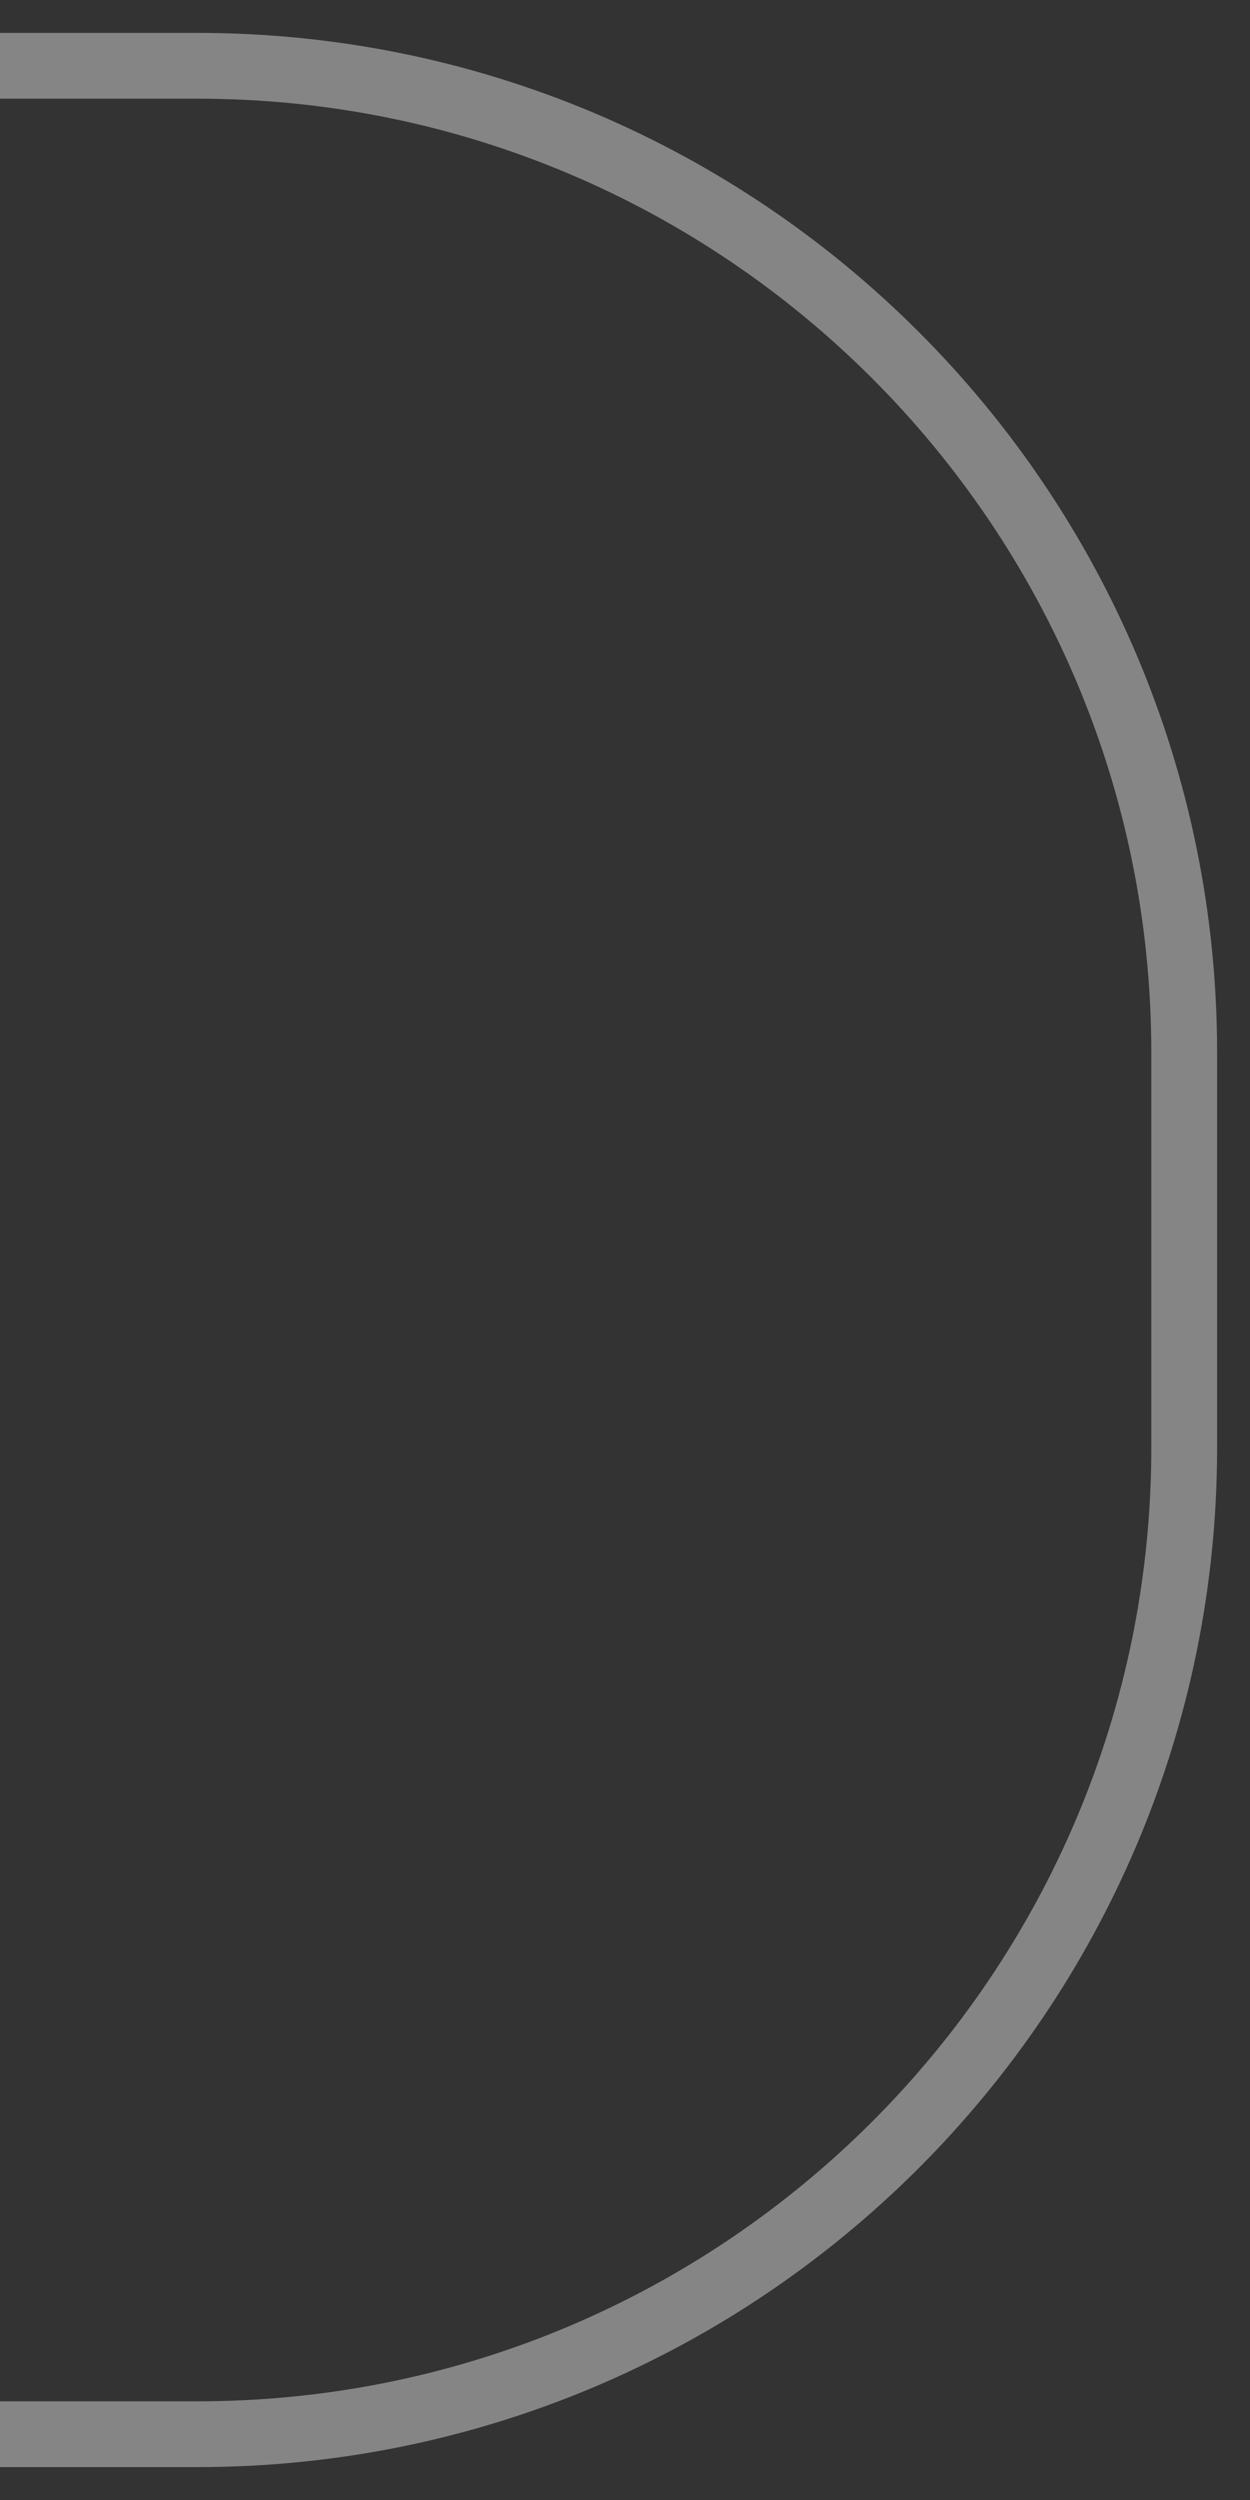
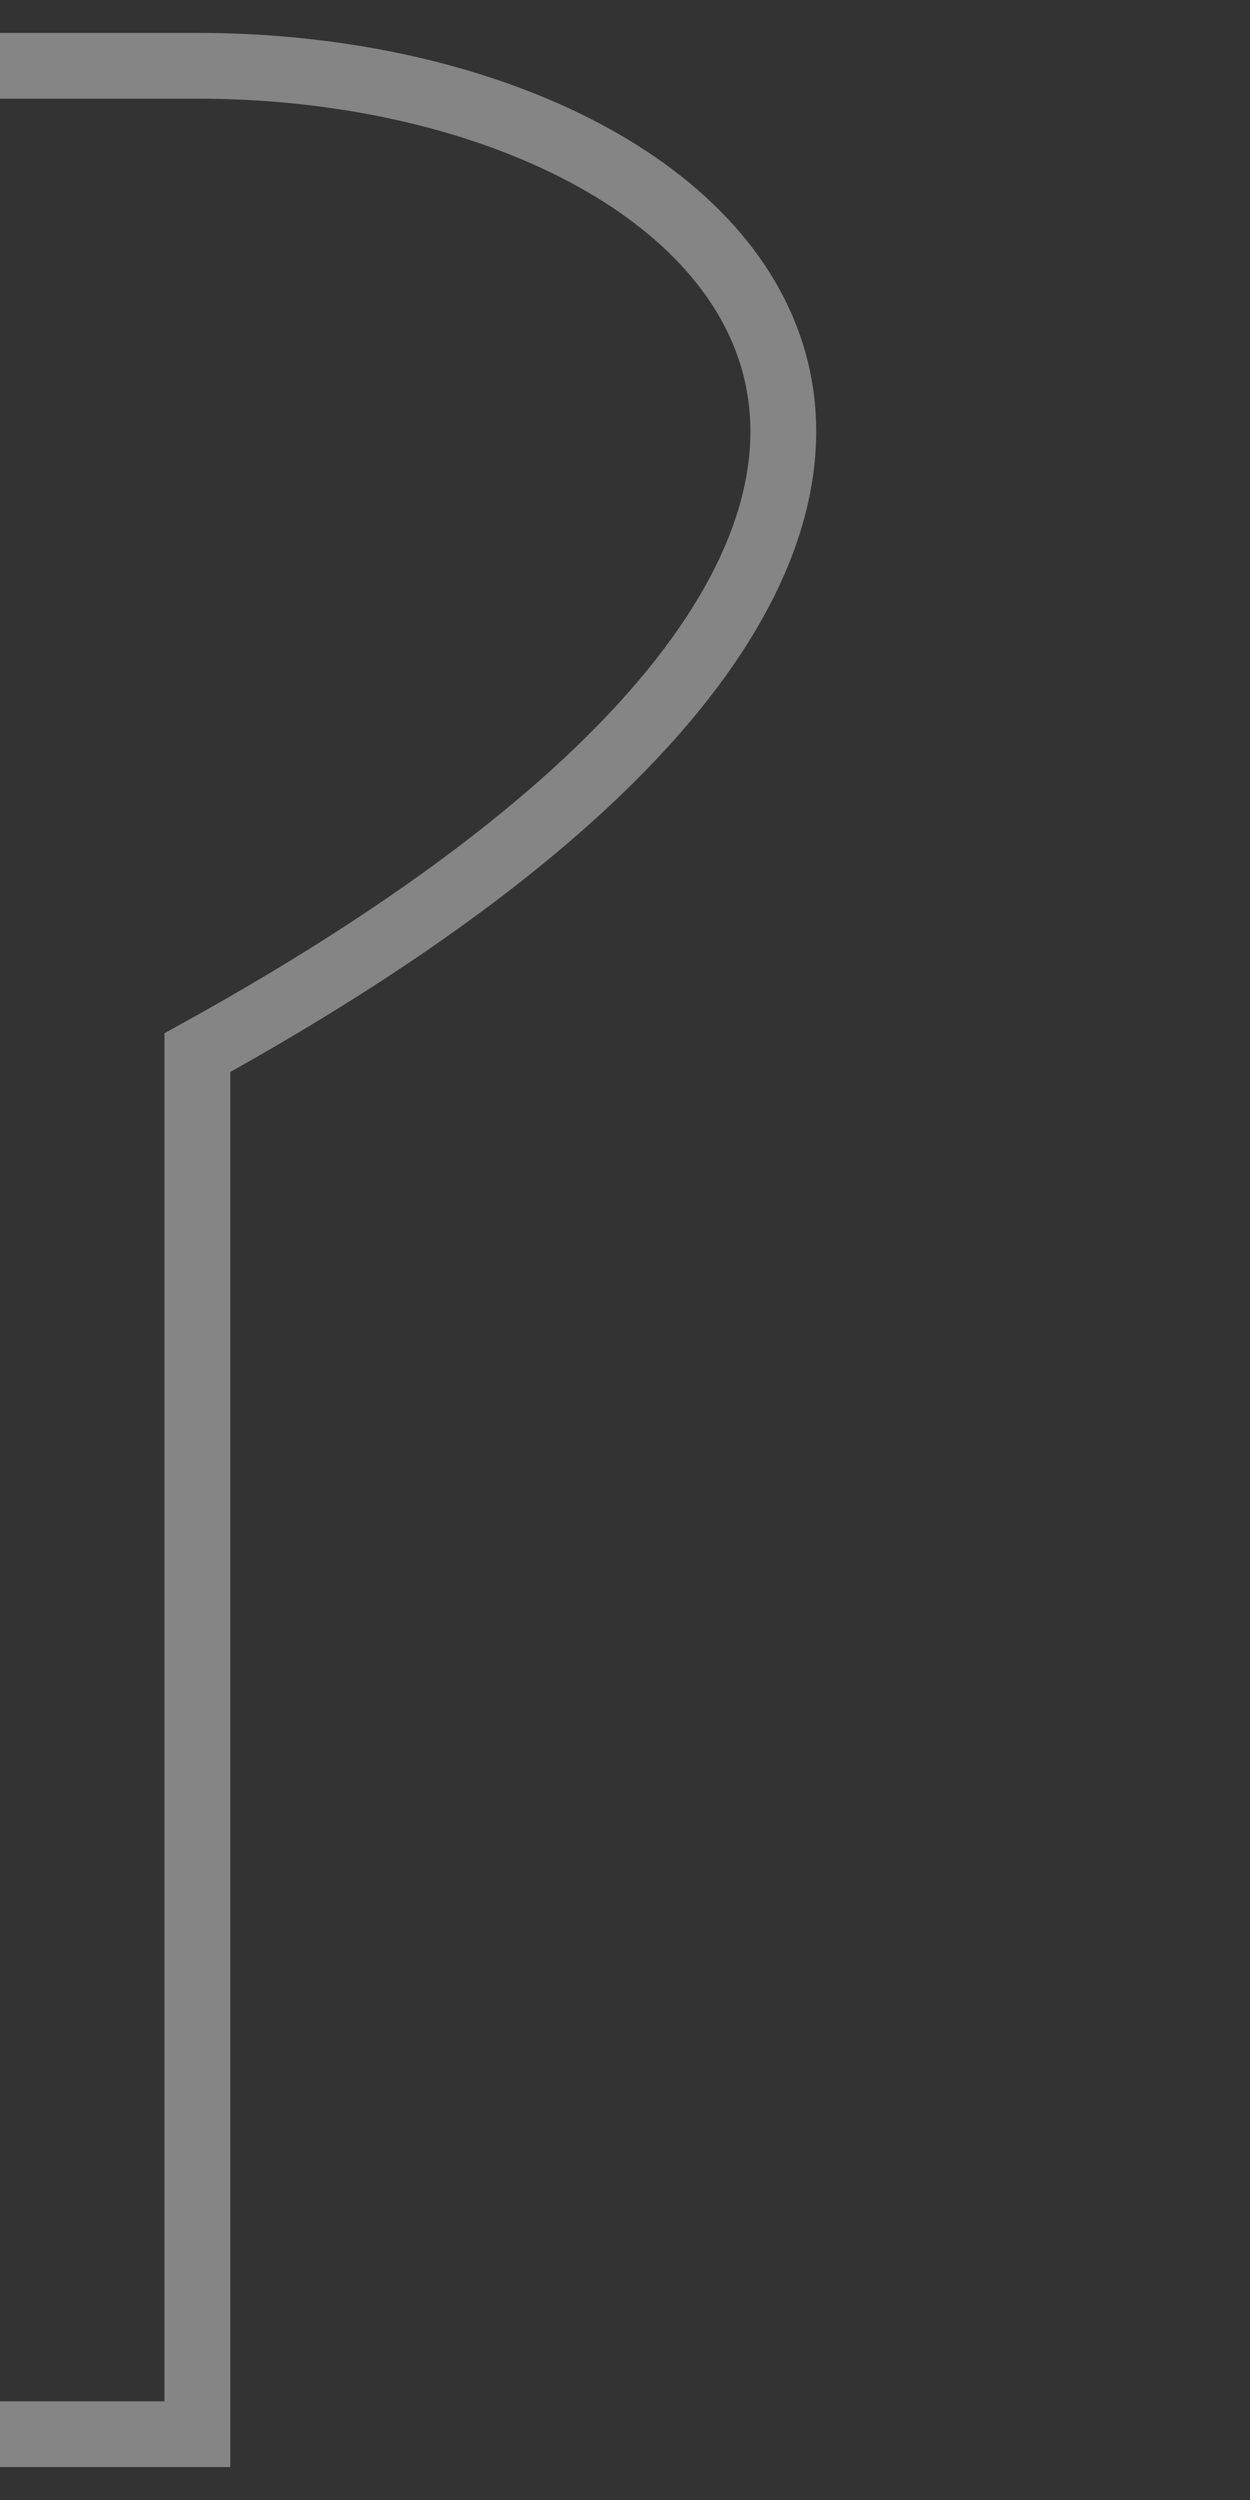
<svg xmlns="http://www.w3.org/2000/svg" width="19" height="38" viewBox="0 0 19 38" fill="none">
  <rect x="0" y="0" width="19" height="38" fill="#333333" stroke="none" />
-   <path d="M-1.78814e-07 37H3C11.284 37 18 30.284 18 22V16C18 7.716 11.284 1 3 1H-1.78814e-07" stroke="white" stroke-opacity="0.4" />
+   <path d="M-1.78814e-07 37H3V16C18 7.716 11.284 1 3 1H-1.78814e-07" stroke="white" stroke-opacity="0.4" />
</svg>